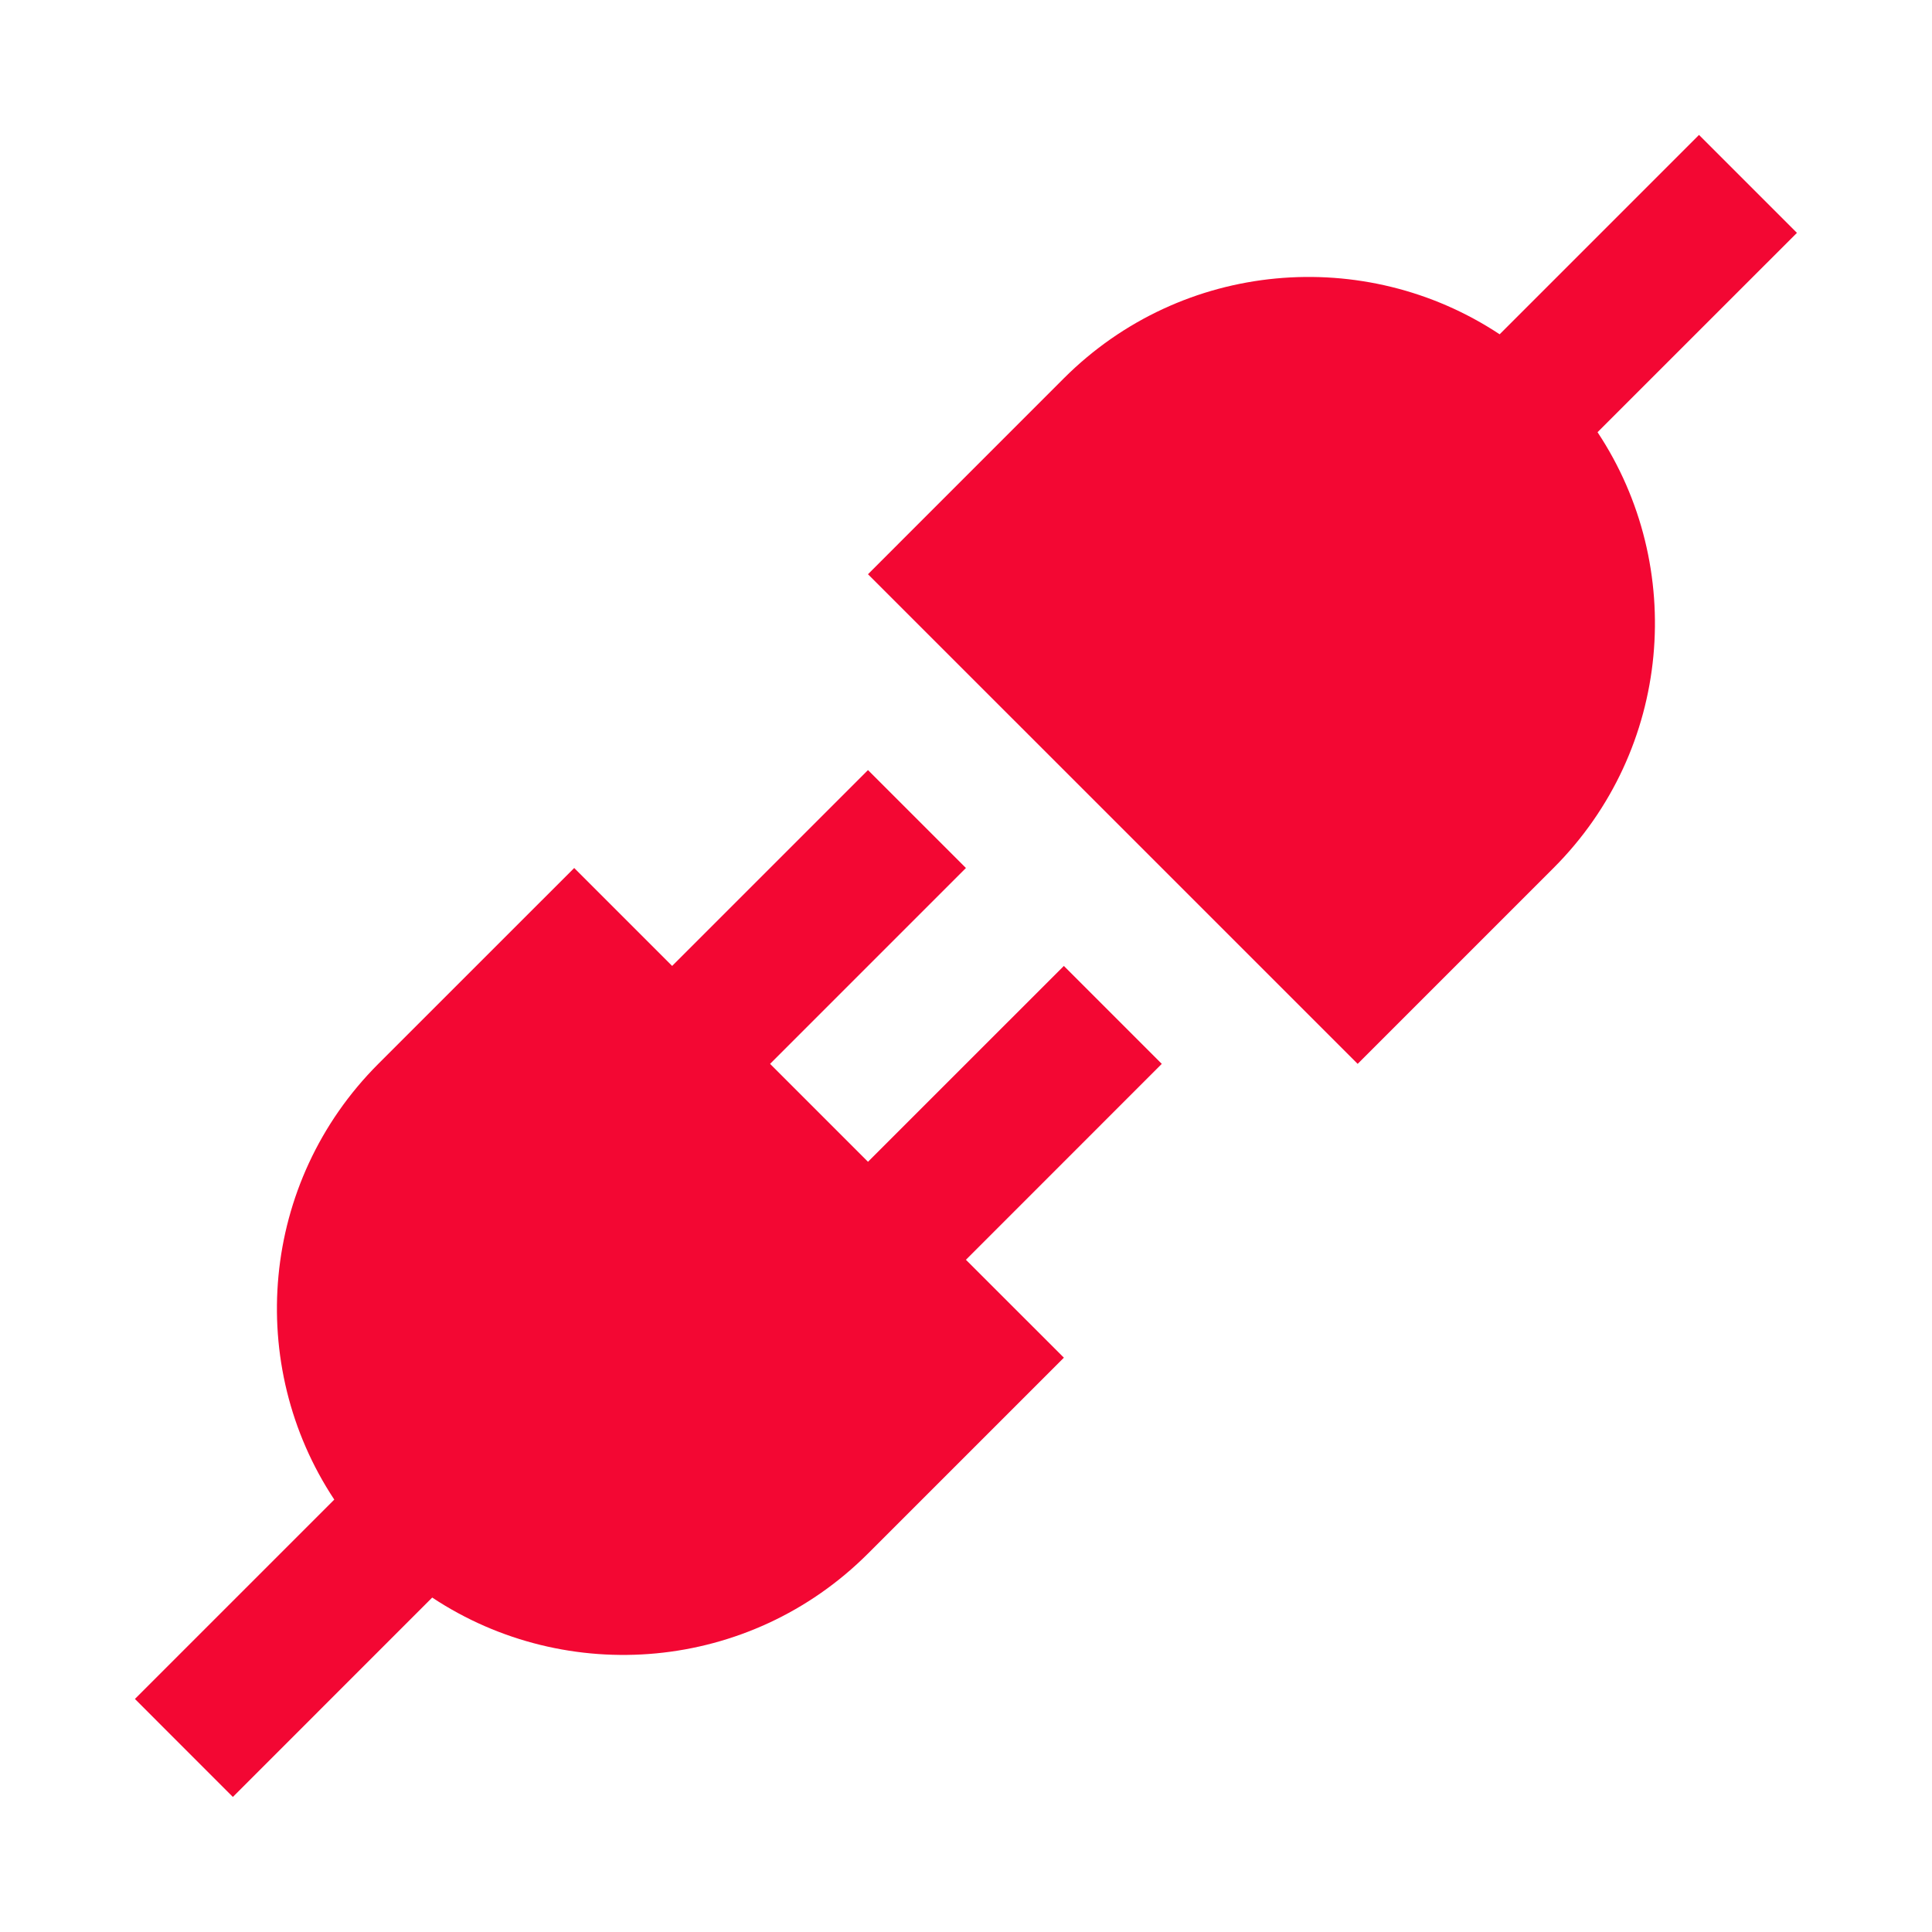
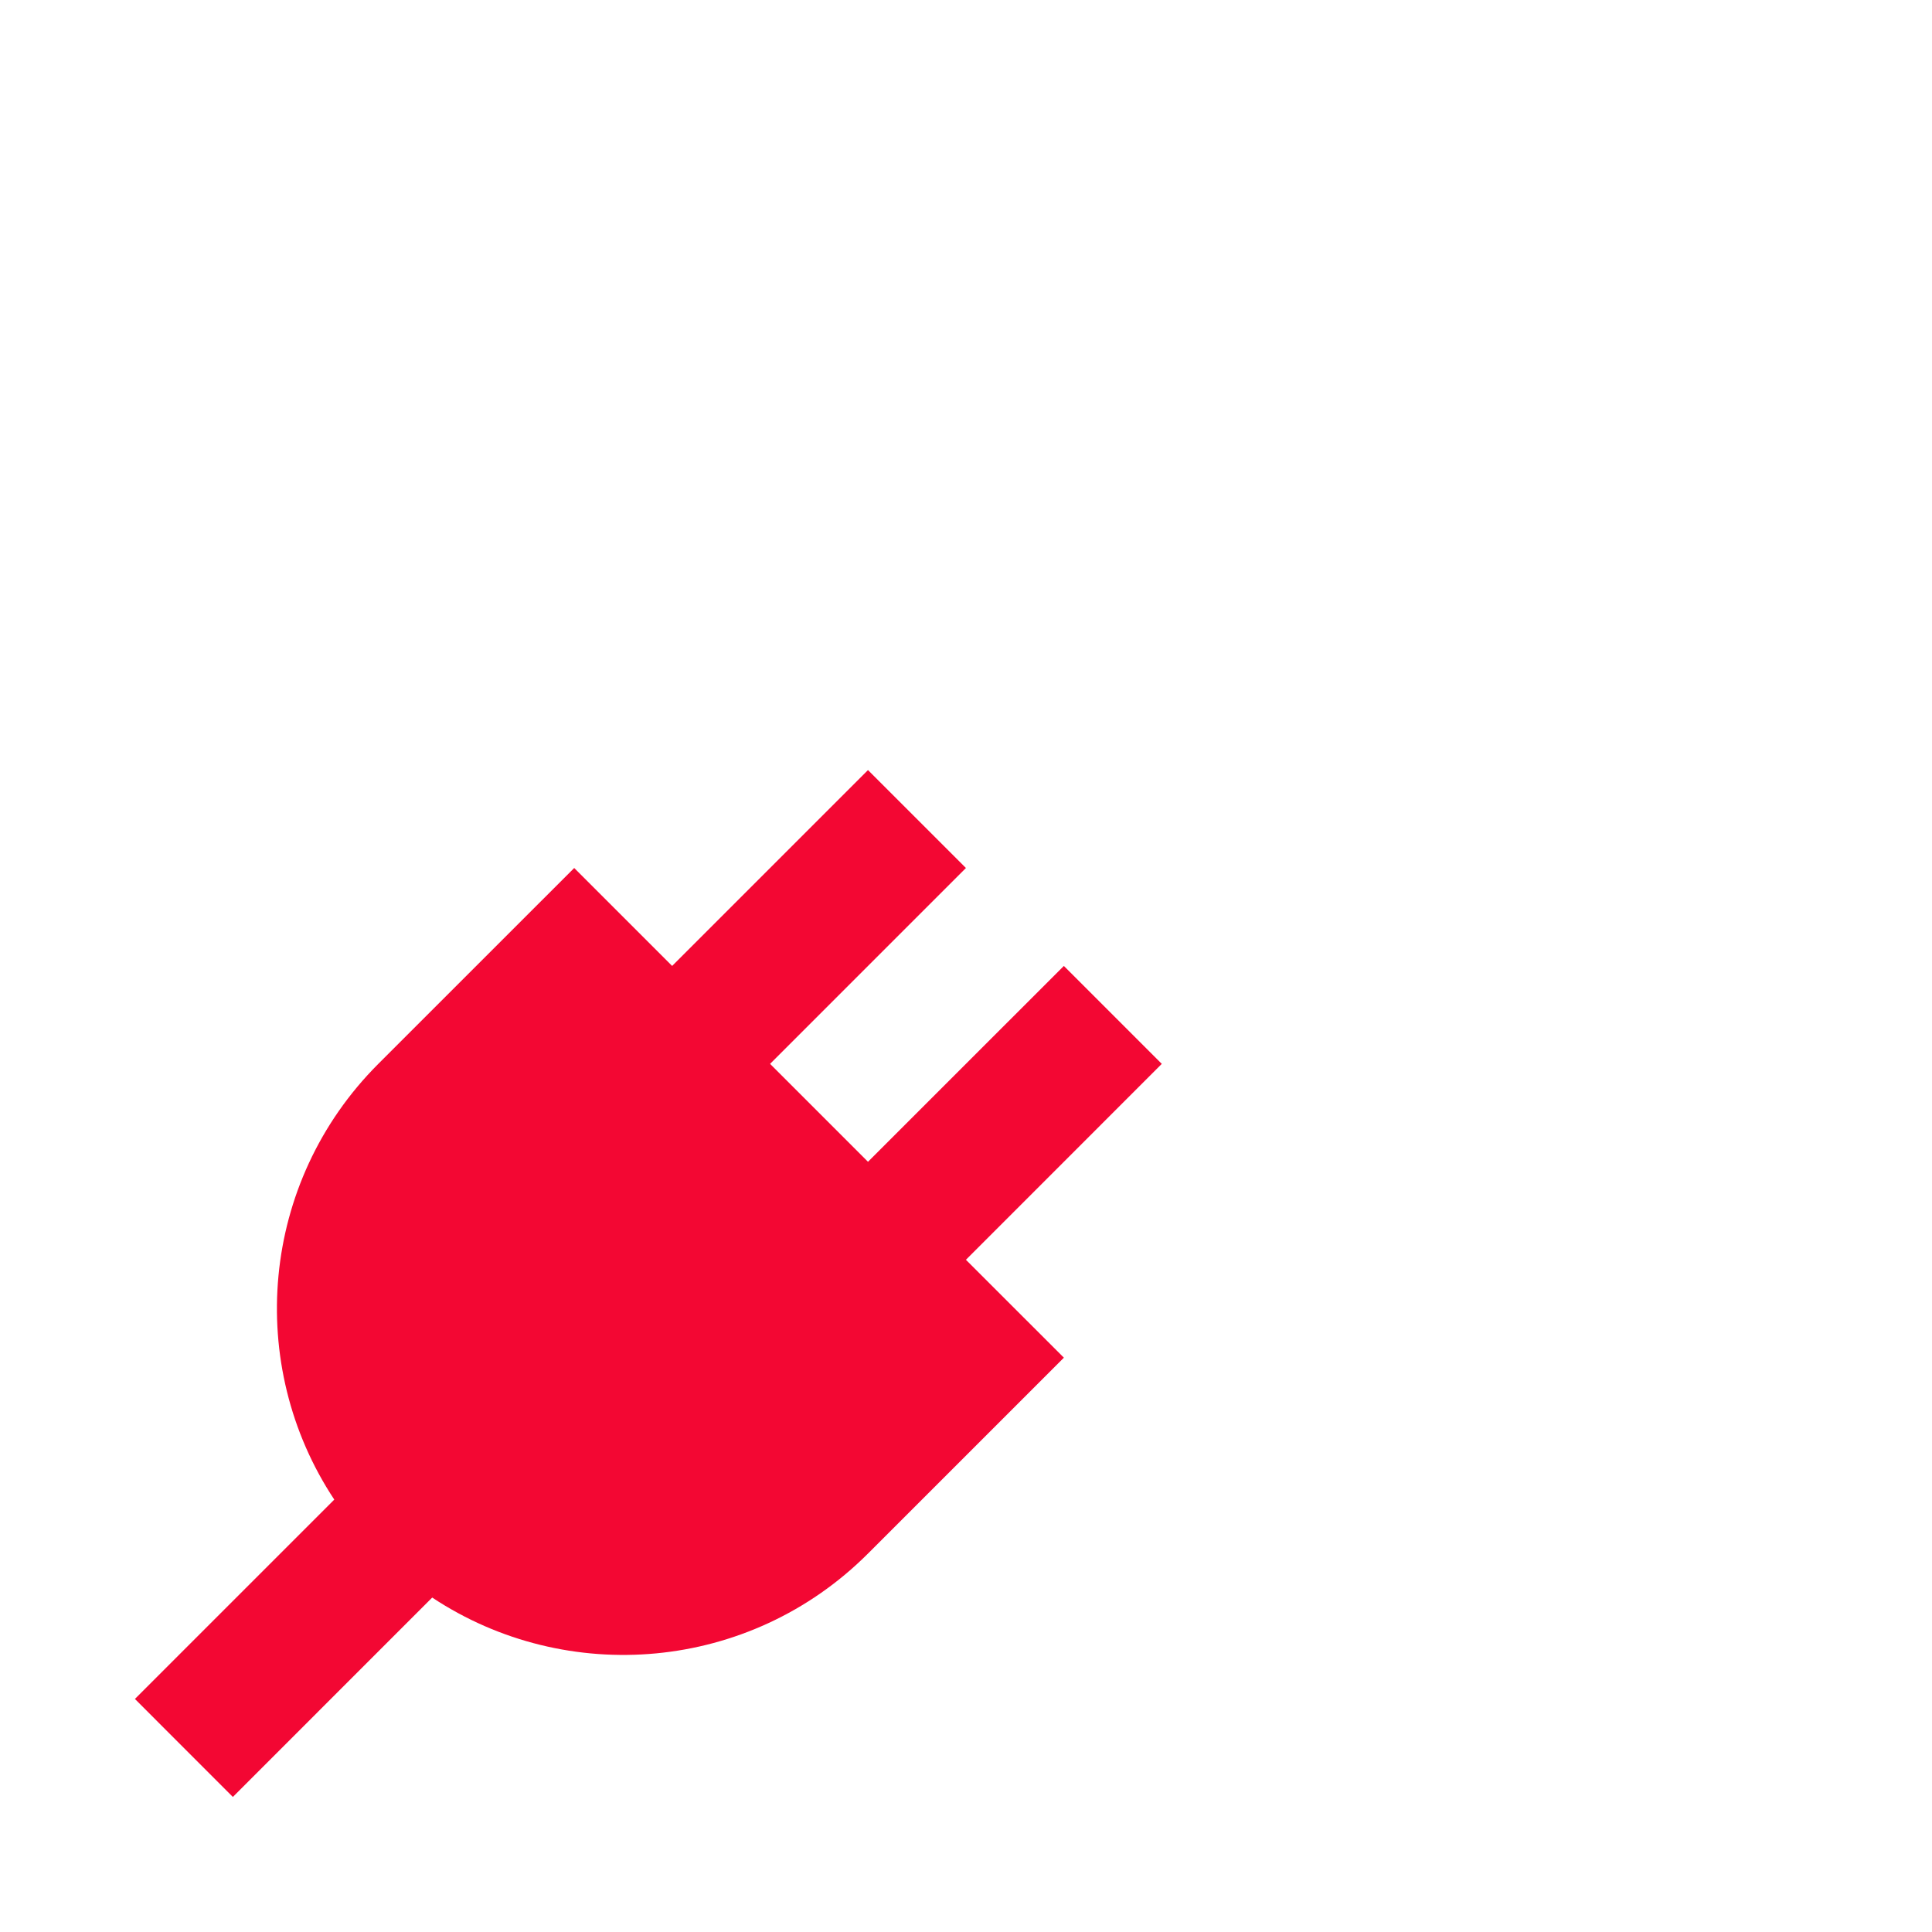
<svg xmlns="http://www.w3.org/2000/svg" width="2380" zoomAndPan="magnify" viewBox="0 0 1784.88 1785" height="2380" preserveAspectRatio="xMidYMid meet" version="1.2">
  <defs>
    <clipPath id="9b0fd57db5">
      <path d="M 124.59 711 L 1074 711 L 1074 1660.547 L 124.59 1660.547 Z M 124.59 711 " />
    </clipPath>
    <clipPath id="d903291e04">
-       <path d="M 801 124.652 L 1660.488 124.652 L 1660.488 983 L 801 983 Z M 801 124.652 " />
-     </clipPath>
+       </clipPath>
  </defs>
  <g id="618b5c5adb">
    <g clip-rule="nonzero" clip-path="url(#9b0fd57db5)">
      <path style=" stroke:none;fill-rule:nonzero;fill:#f30733;fill-opacity:1;" d="M 1073.324 982.918 L 982.859 892.434 L 801.891 1073.383 L 711.43 982.918 L 892.375 801.953 L 801.891 711.488 L 620.945 892.434 L 530.461 801.953 L 349.457 982.918 C 240.047 1092.387 226.496 1261.277 308.781 1385.488 L 124.59 1569.68 L 215.074 1660.219 L 399.266 1476.008 C 523.492 1558.297 692.426 1544.801 801.91 1435.336 L 982.879 1254.387 L 892.375 1163.926 Z M 1073.324 982.918 " />
    </g>
    <g clip-rule="nonzero" clip-path="url(#d903291e04)">
      <path style=" stroke:none;fill-rule:nonzero;fill:#f30733;fill-opacity:1;" d="M 1660.16 215.133 L 1569.676 124.652 L 1385.484 308.863 C 1261.258 226.574 1092.324 240.125 982.84 349.535 L 801.875 530.539 L 1254.309 982.918 L 1435.258 801.953 C 1544.723 692.484 1558.293 523.535 1475.93 399.309 Z M 1660.16 215.133 " />
    </g>
  </g>
</svg>